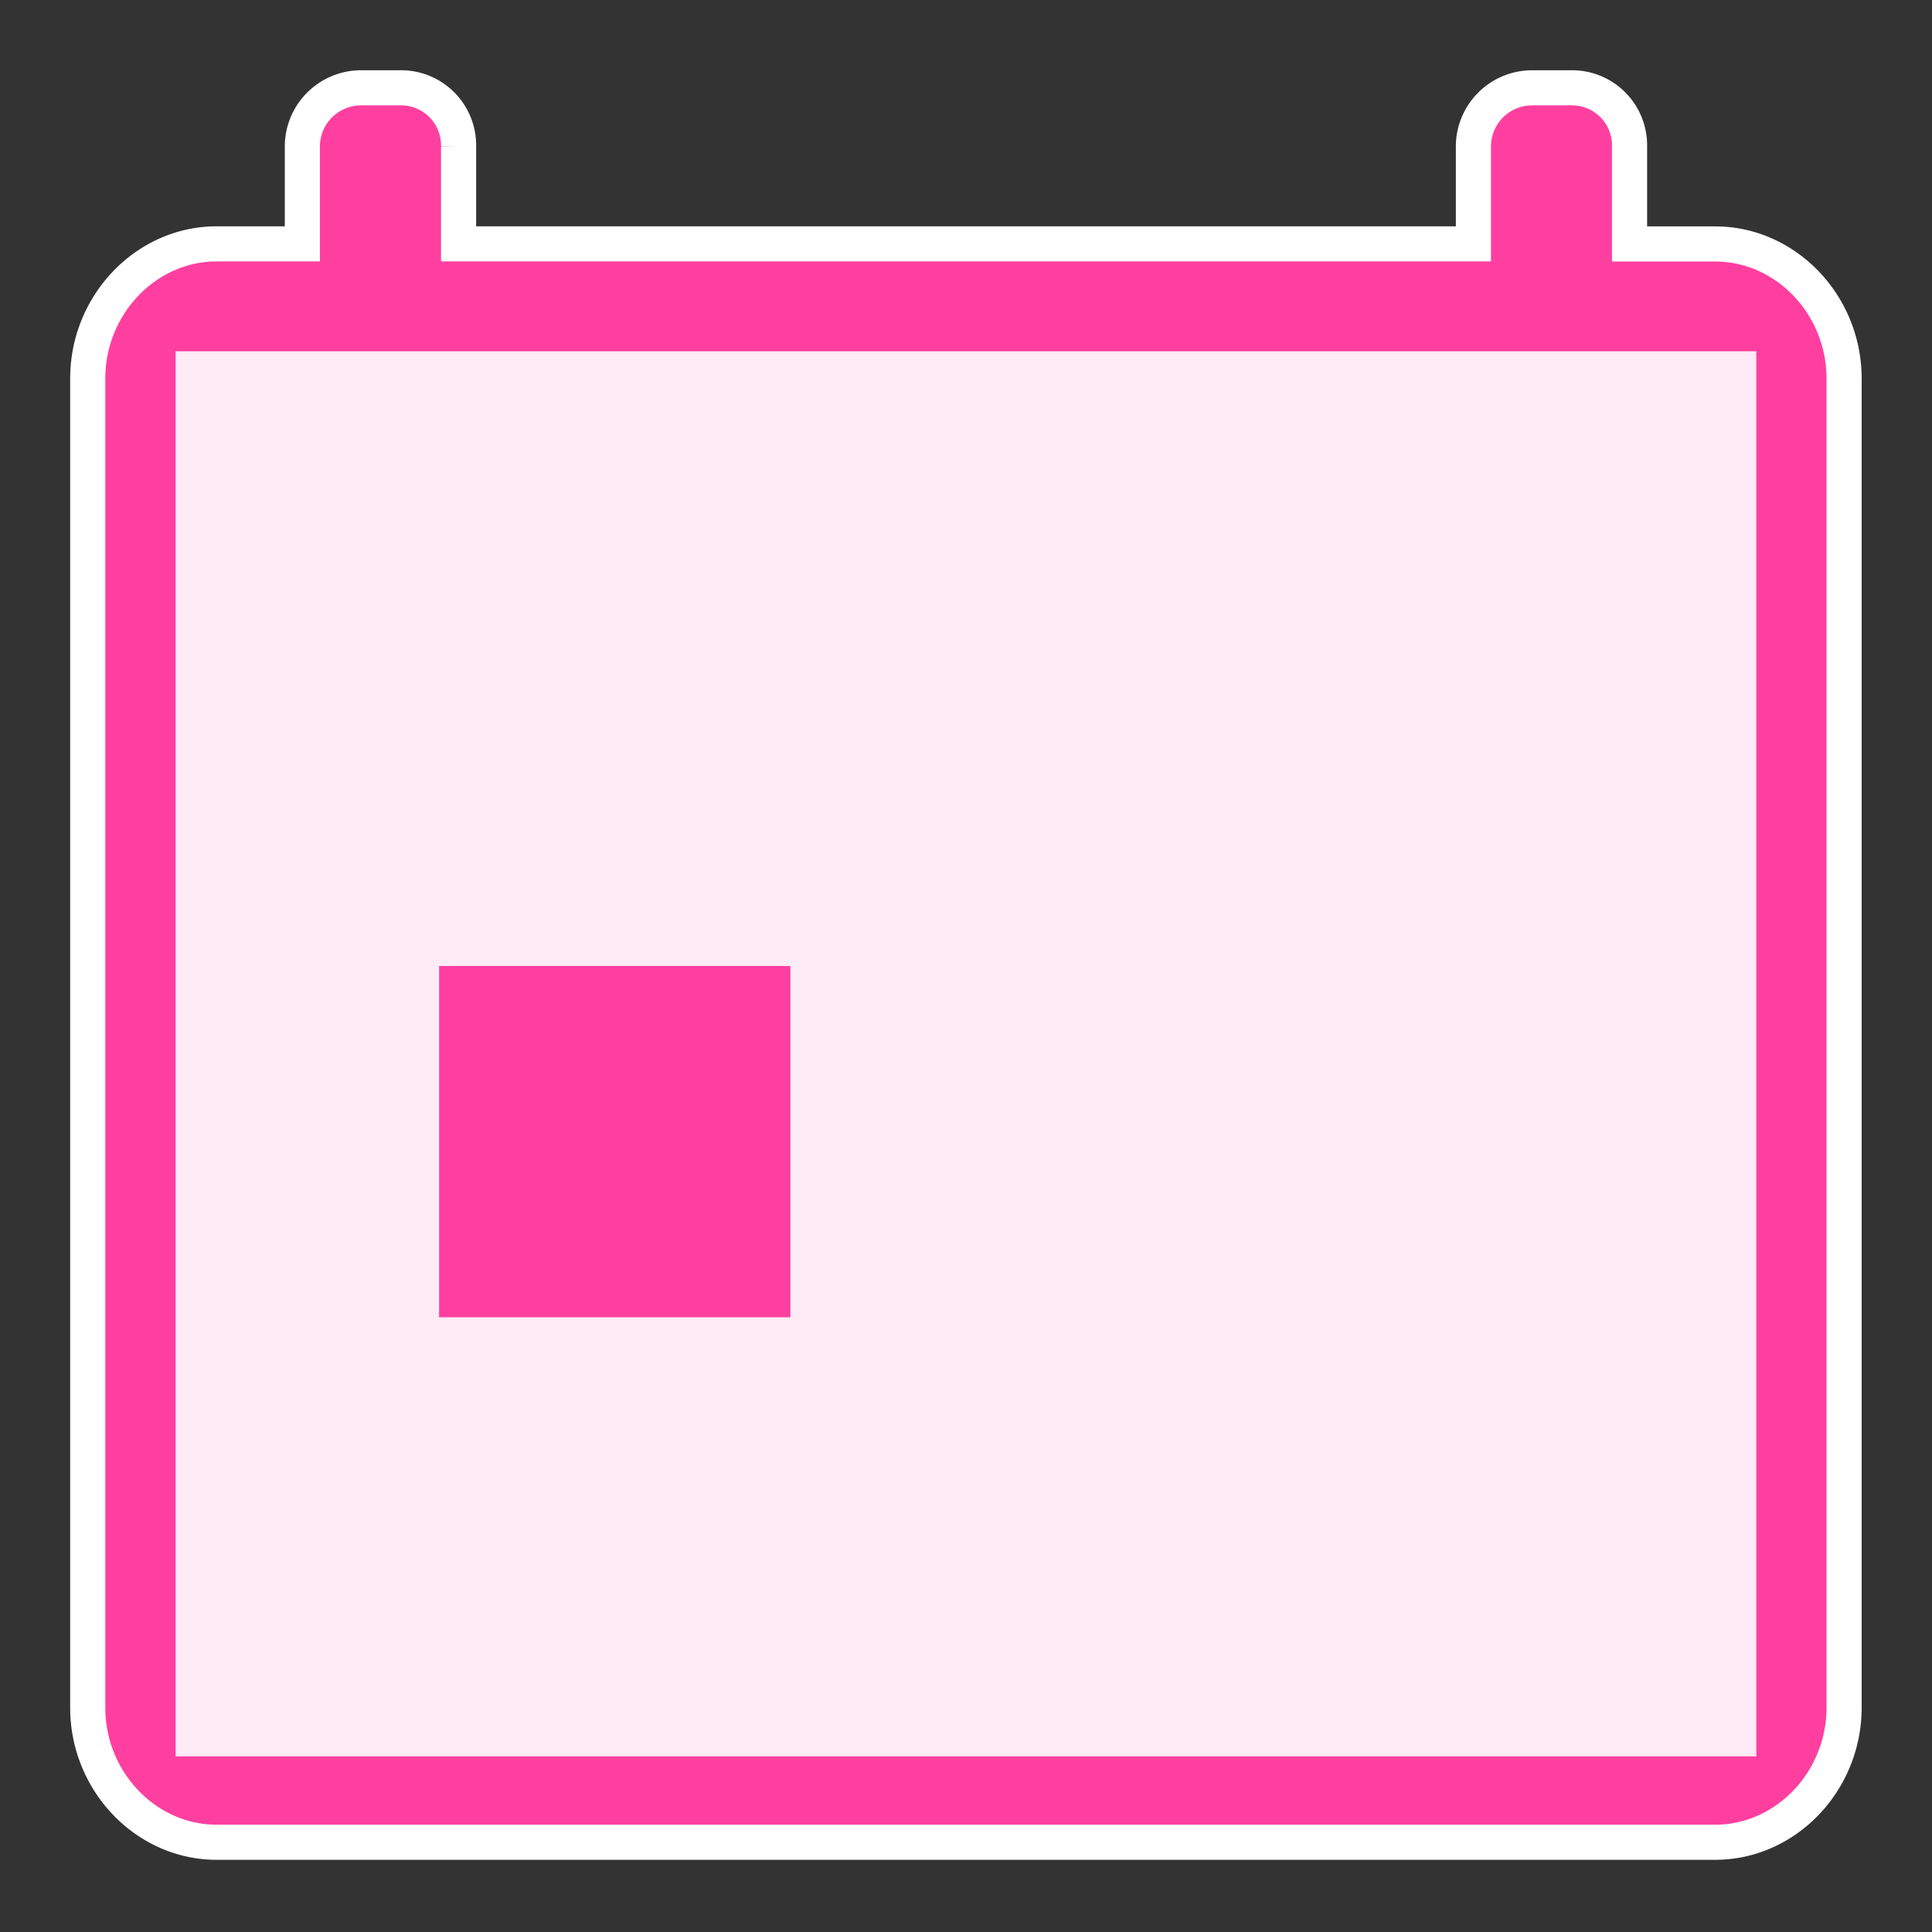
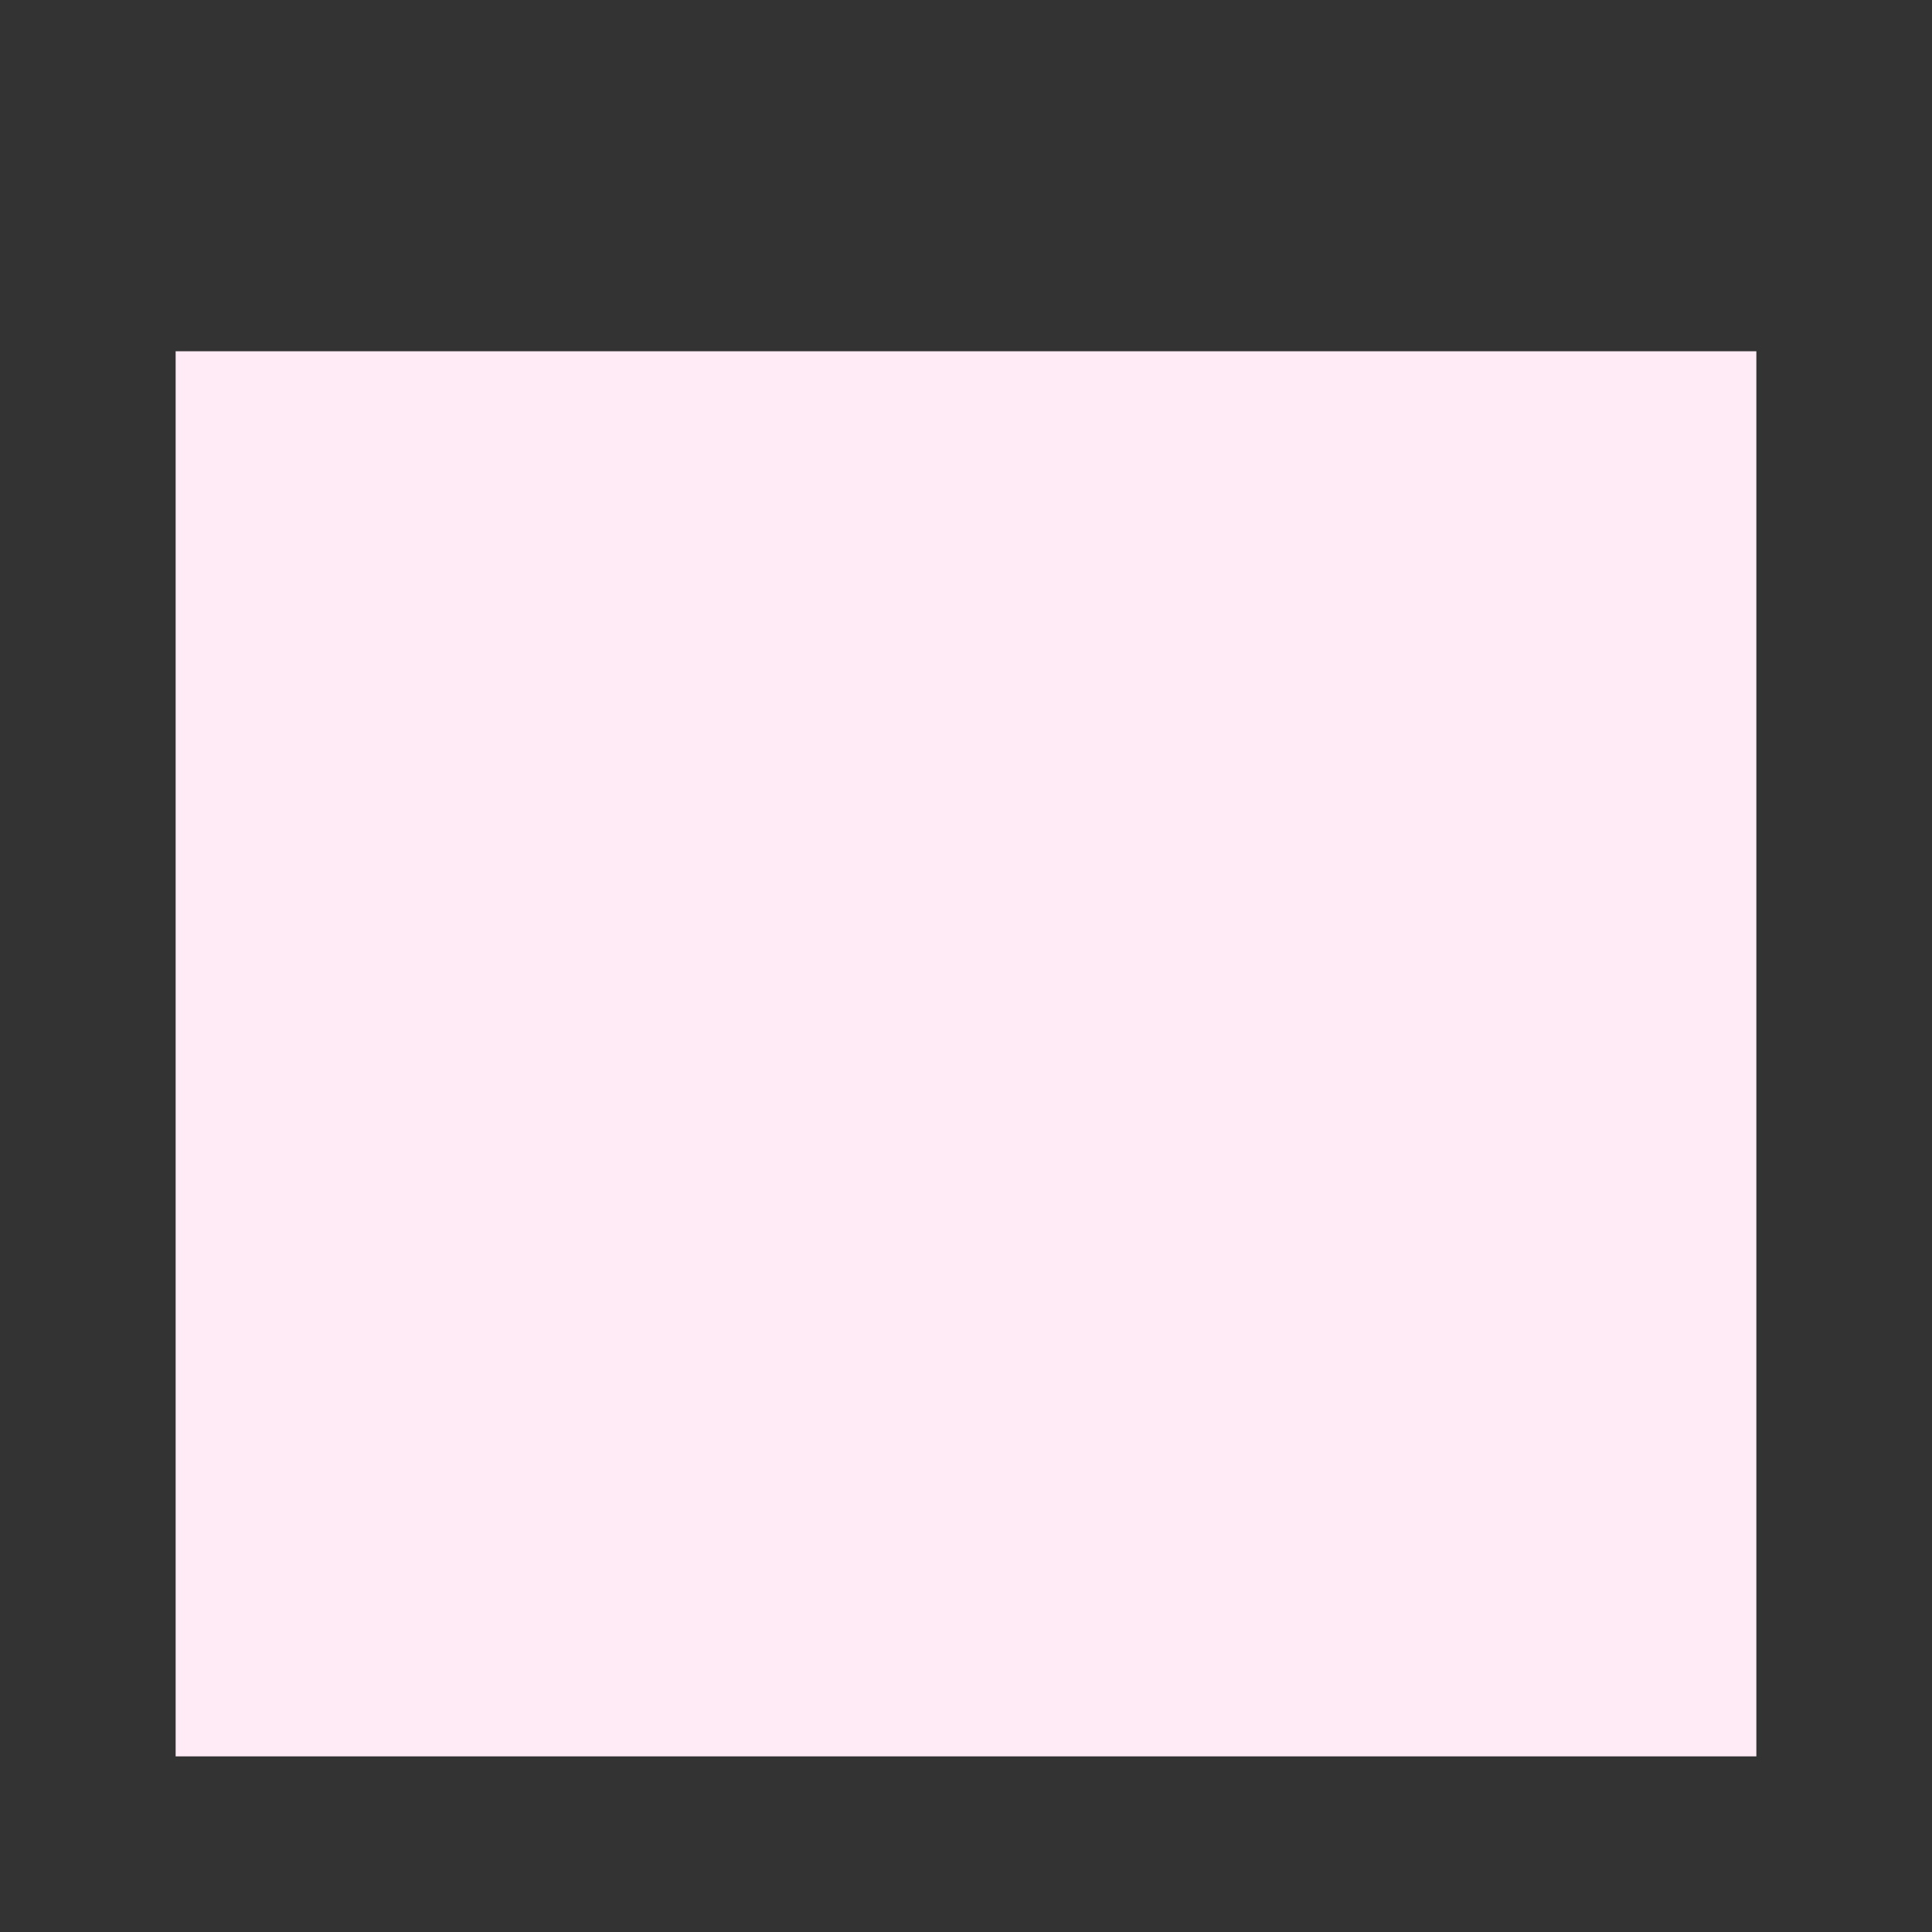
<svg xmlns="http://www.w3.org/2000/svg" width="22" height="22">
  <rect width="100%" height="100%" fill="#333333" stroke="none" />
  <g fill="none" fill-rule="evenodd">
-     <path fill="#FF3F9F" fill-rule="nonzero" stroke="#FFF" stroke-width=".4" d="M19.533 2.778h-.977V1.667A.655.655 0 0017.889 1h-.445a.669.669 0 00-.666.667v1.11H5.222v-1.11A.655.655 0 004.556 1H4.11a.669.669 0 00-.667.667v1.11h-.977c-.8 0-1.467.69-1.467 1.534v15.133c0 .845.667 1.534 1.467 1.534h17.066c.8 0 1.467-.69 1.467-1.534V4.311c0-.844-.667-1.533-1.467-1.533zm-.31 1.778v2.888H2.777V4.556h16.444zM2.777 19.222v-10h16.444v10H2.778z" />
    <path fill="#FFEBF5" d="M2 4h18v16H2z" style="mix-blend-mode:multiply" />
-     <path fill="#FF3F9F" d="M5 11h4v4H5z" />
  </g>
</svg>